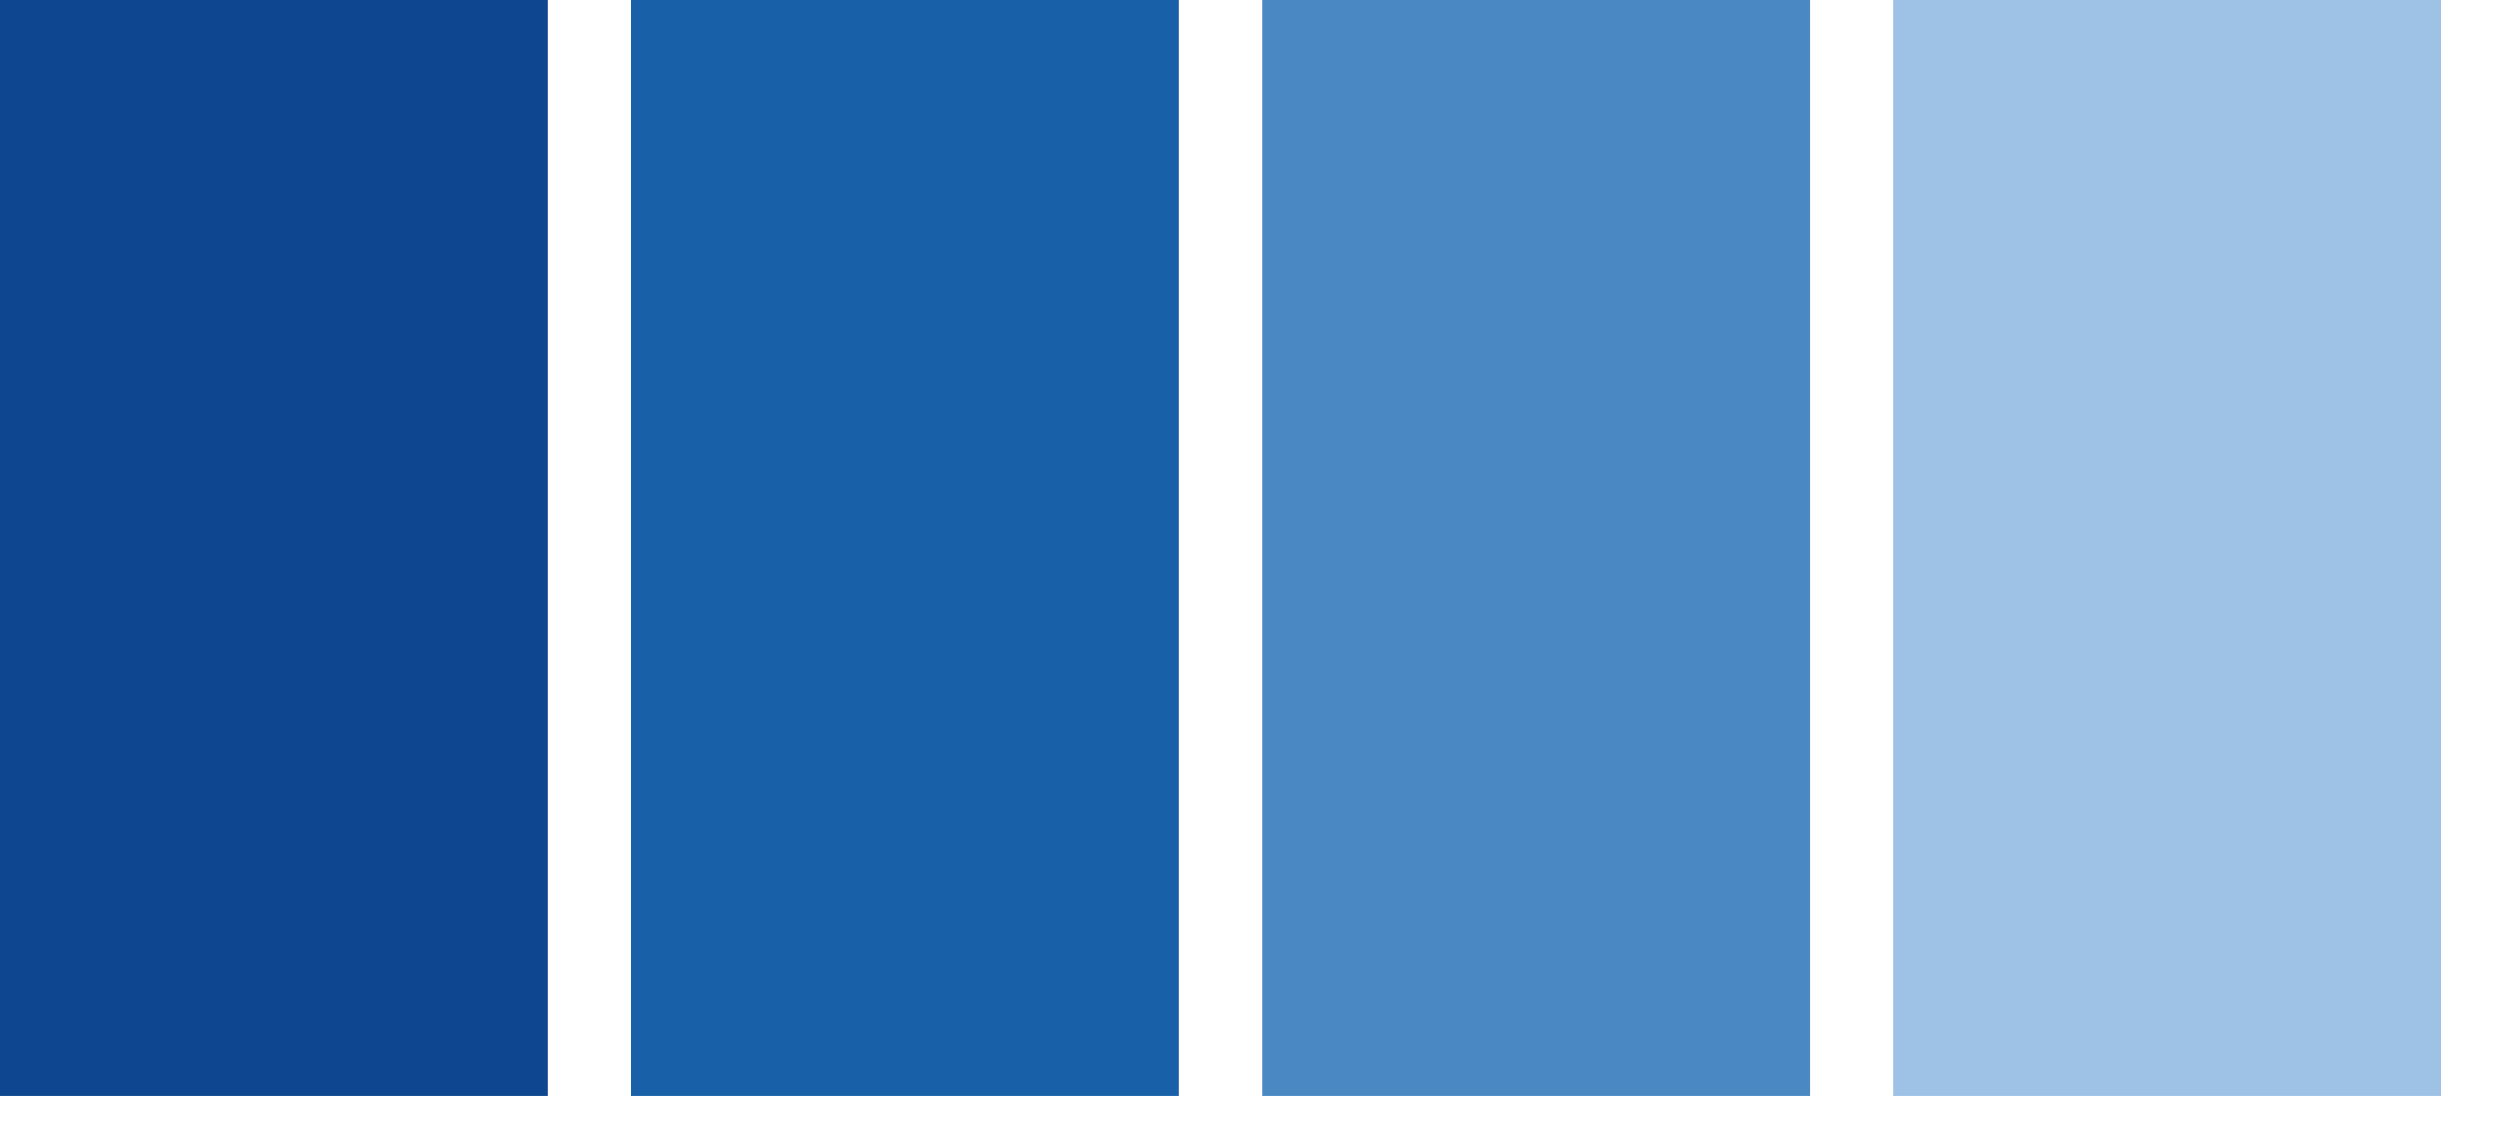
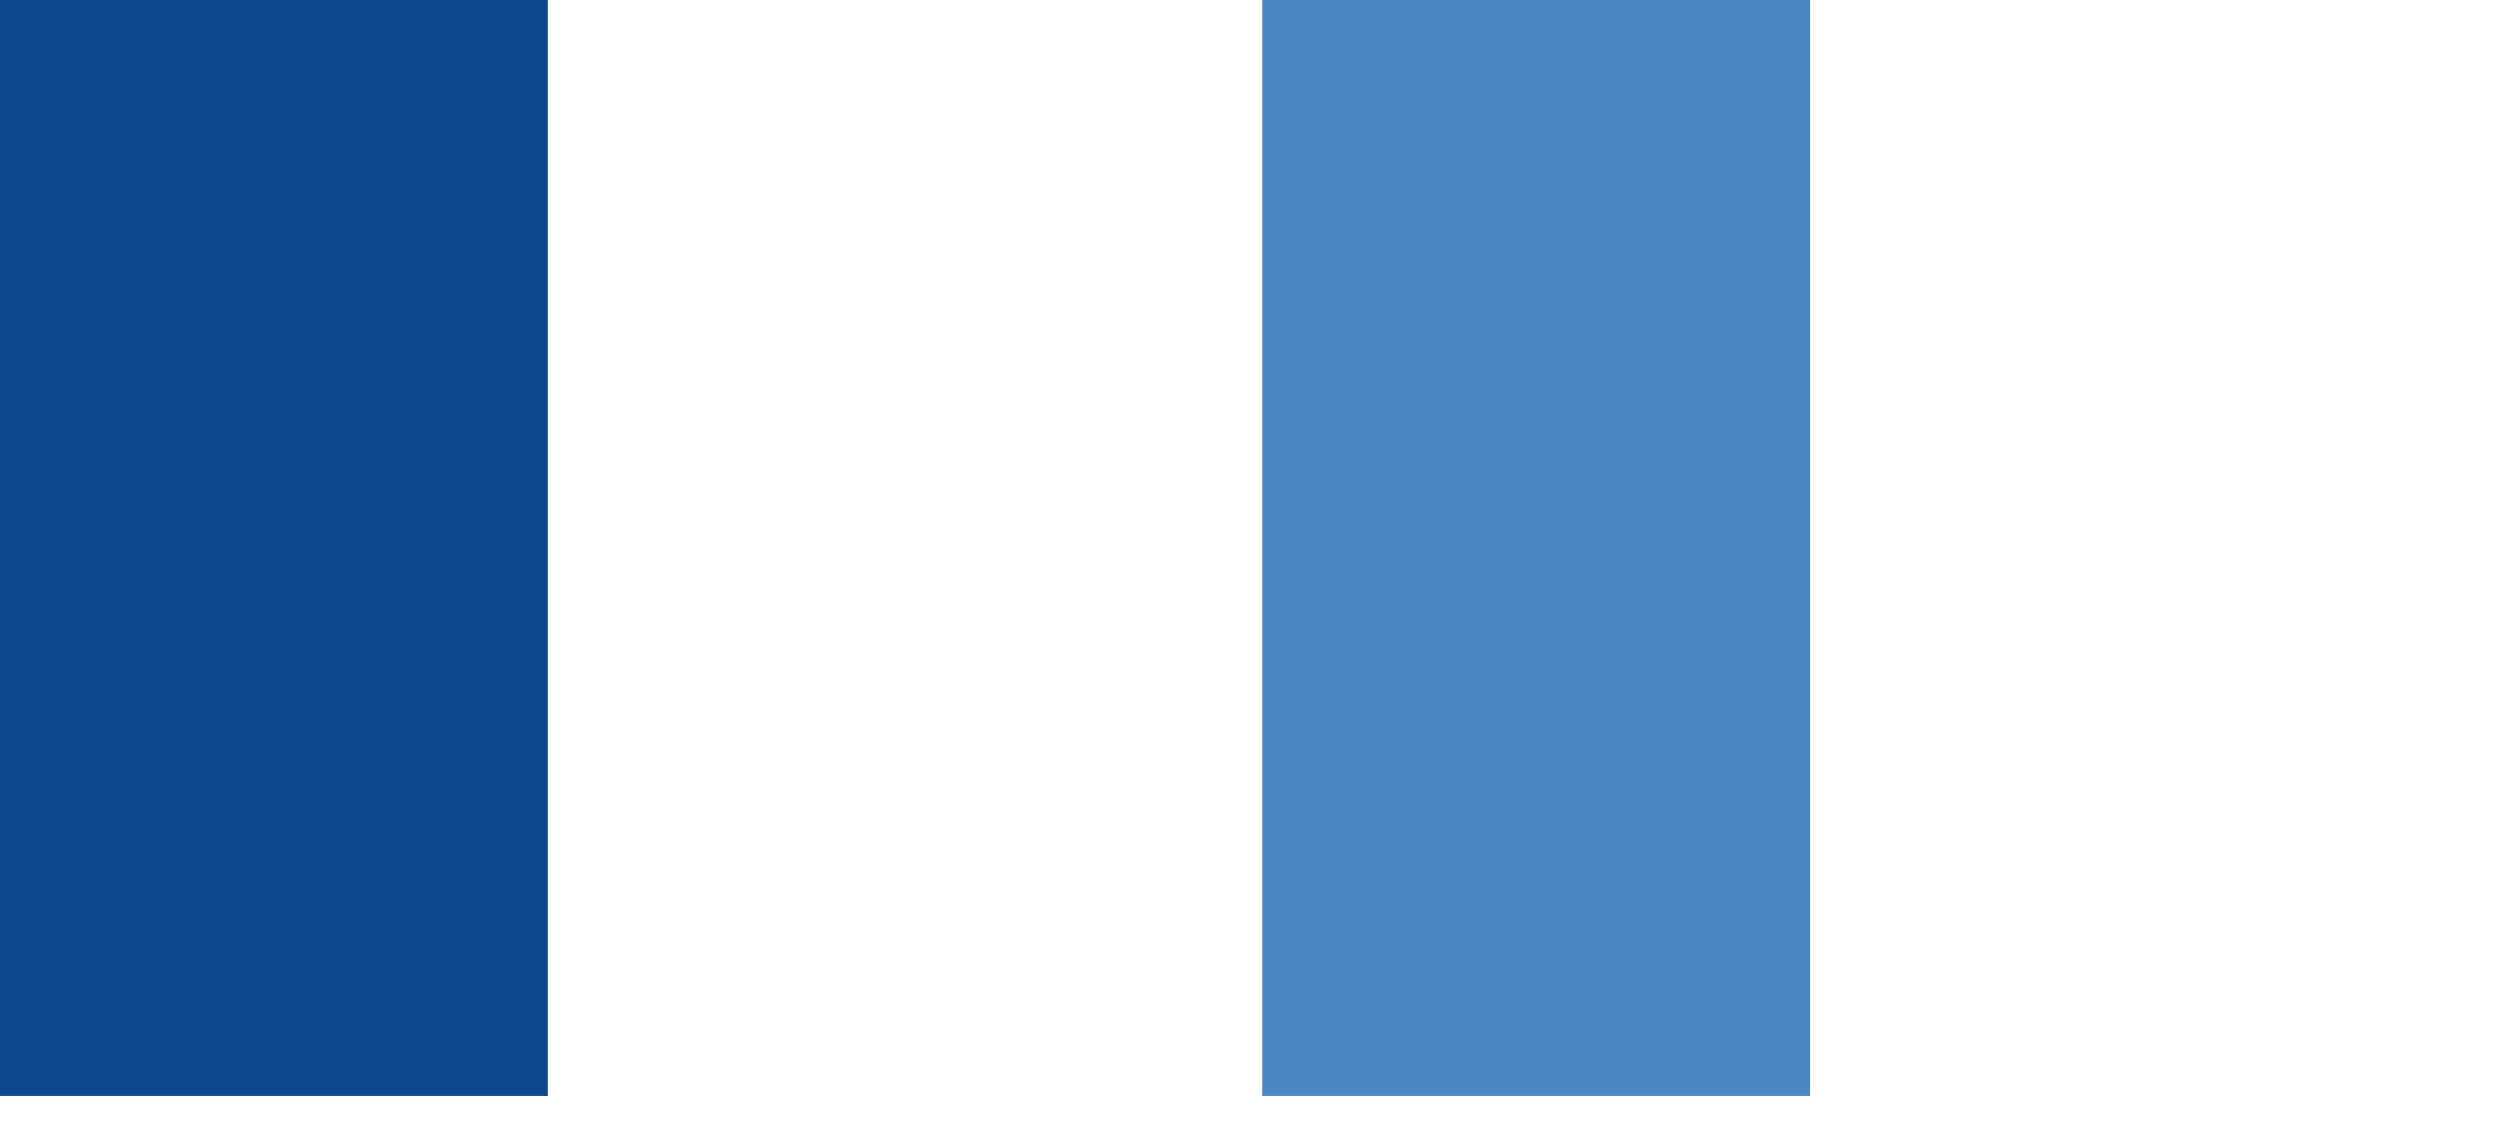
<svg xmlns="http://www.w3.org/2000/svg" width="40" height="18" viewBox="0 0 40 18" fill="none">
-   <path d="M18.861 0H10.096V17.535H18.861V0Z" fill="#1861A9" />
  <path d="M8.765 0H0V17.535H8.765V0Z" fill="#0E468F" />
  <path d="M28.961 0H20.196V17.535H28.961V0Z" fill="#4A88C3" />
-   <path d="M39.056 0H30.291V17.535H39.056V0Z" fill="#9DC2E6" />
</svg>